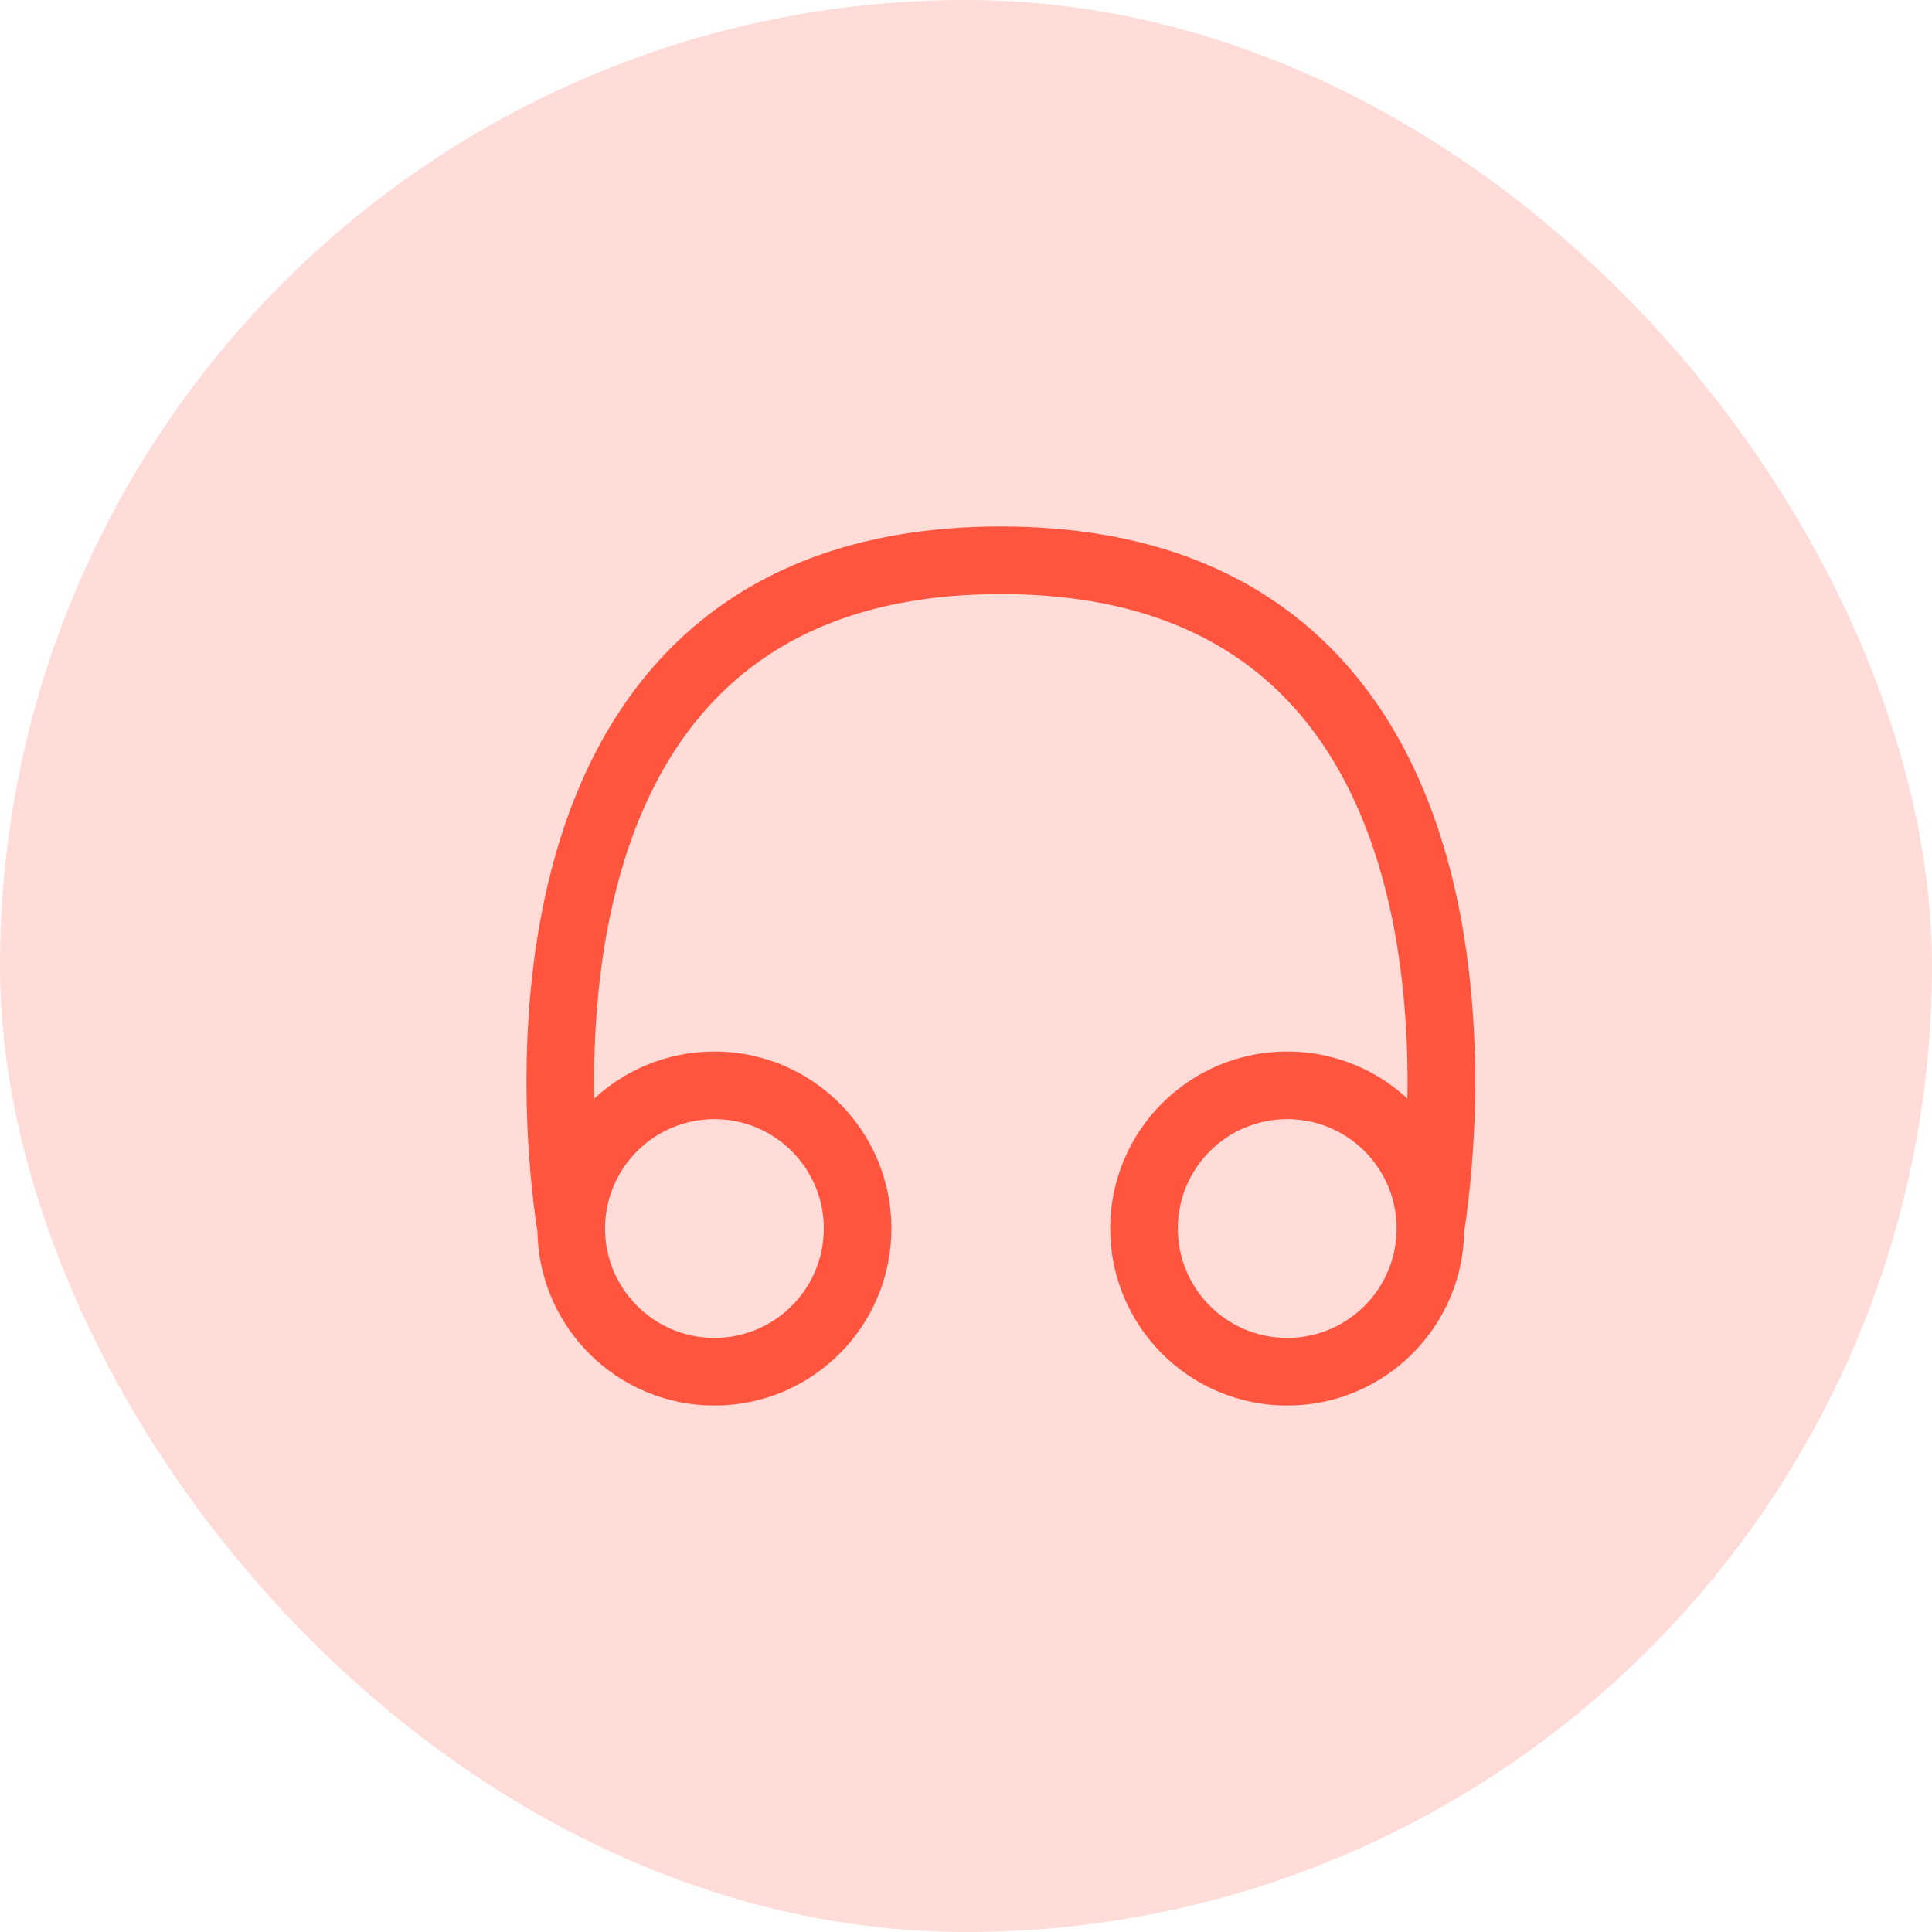
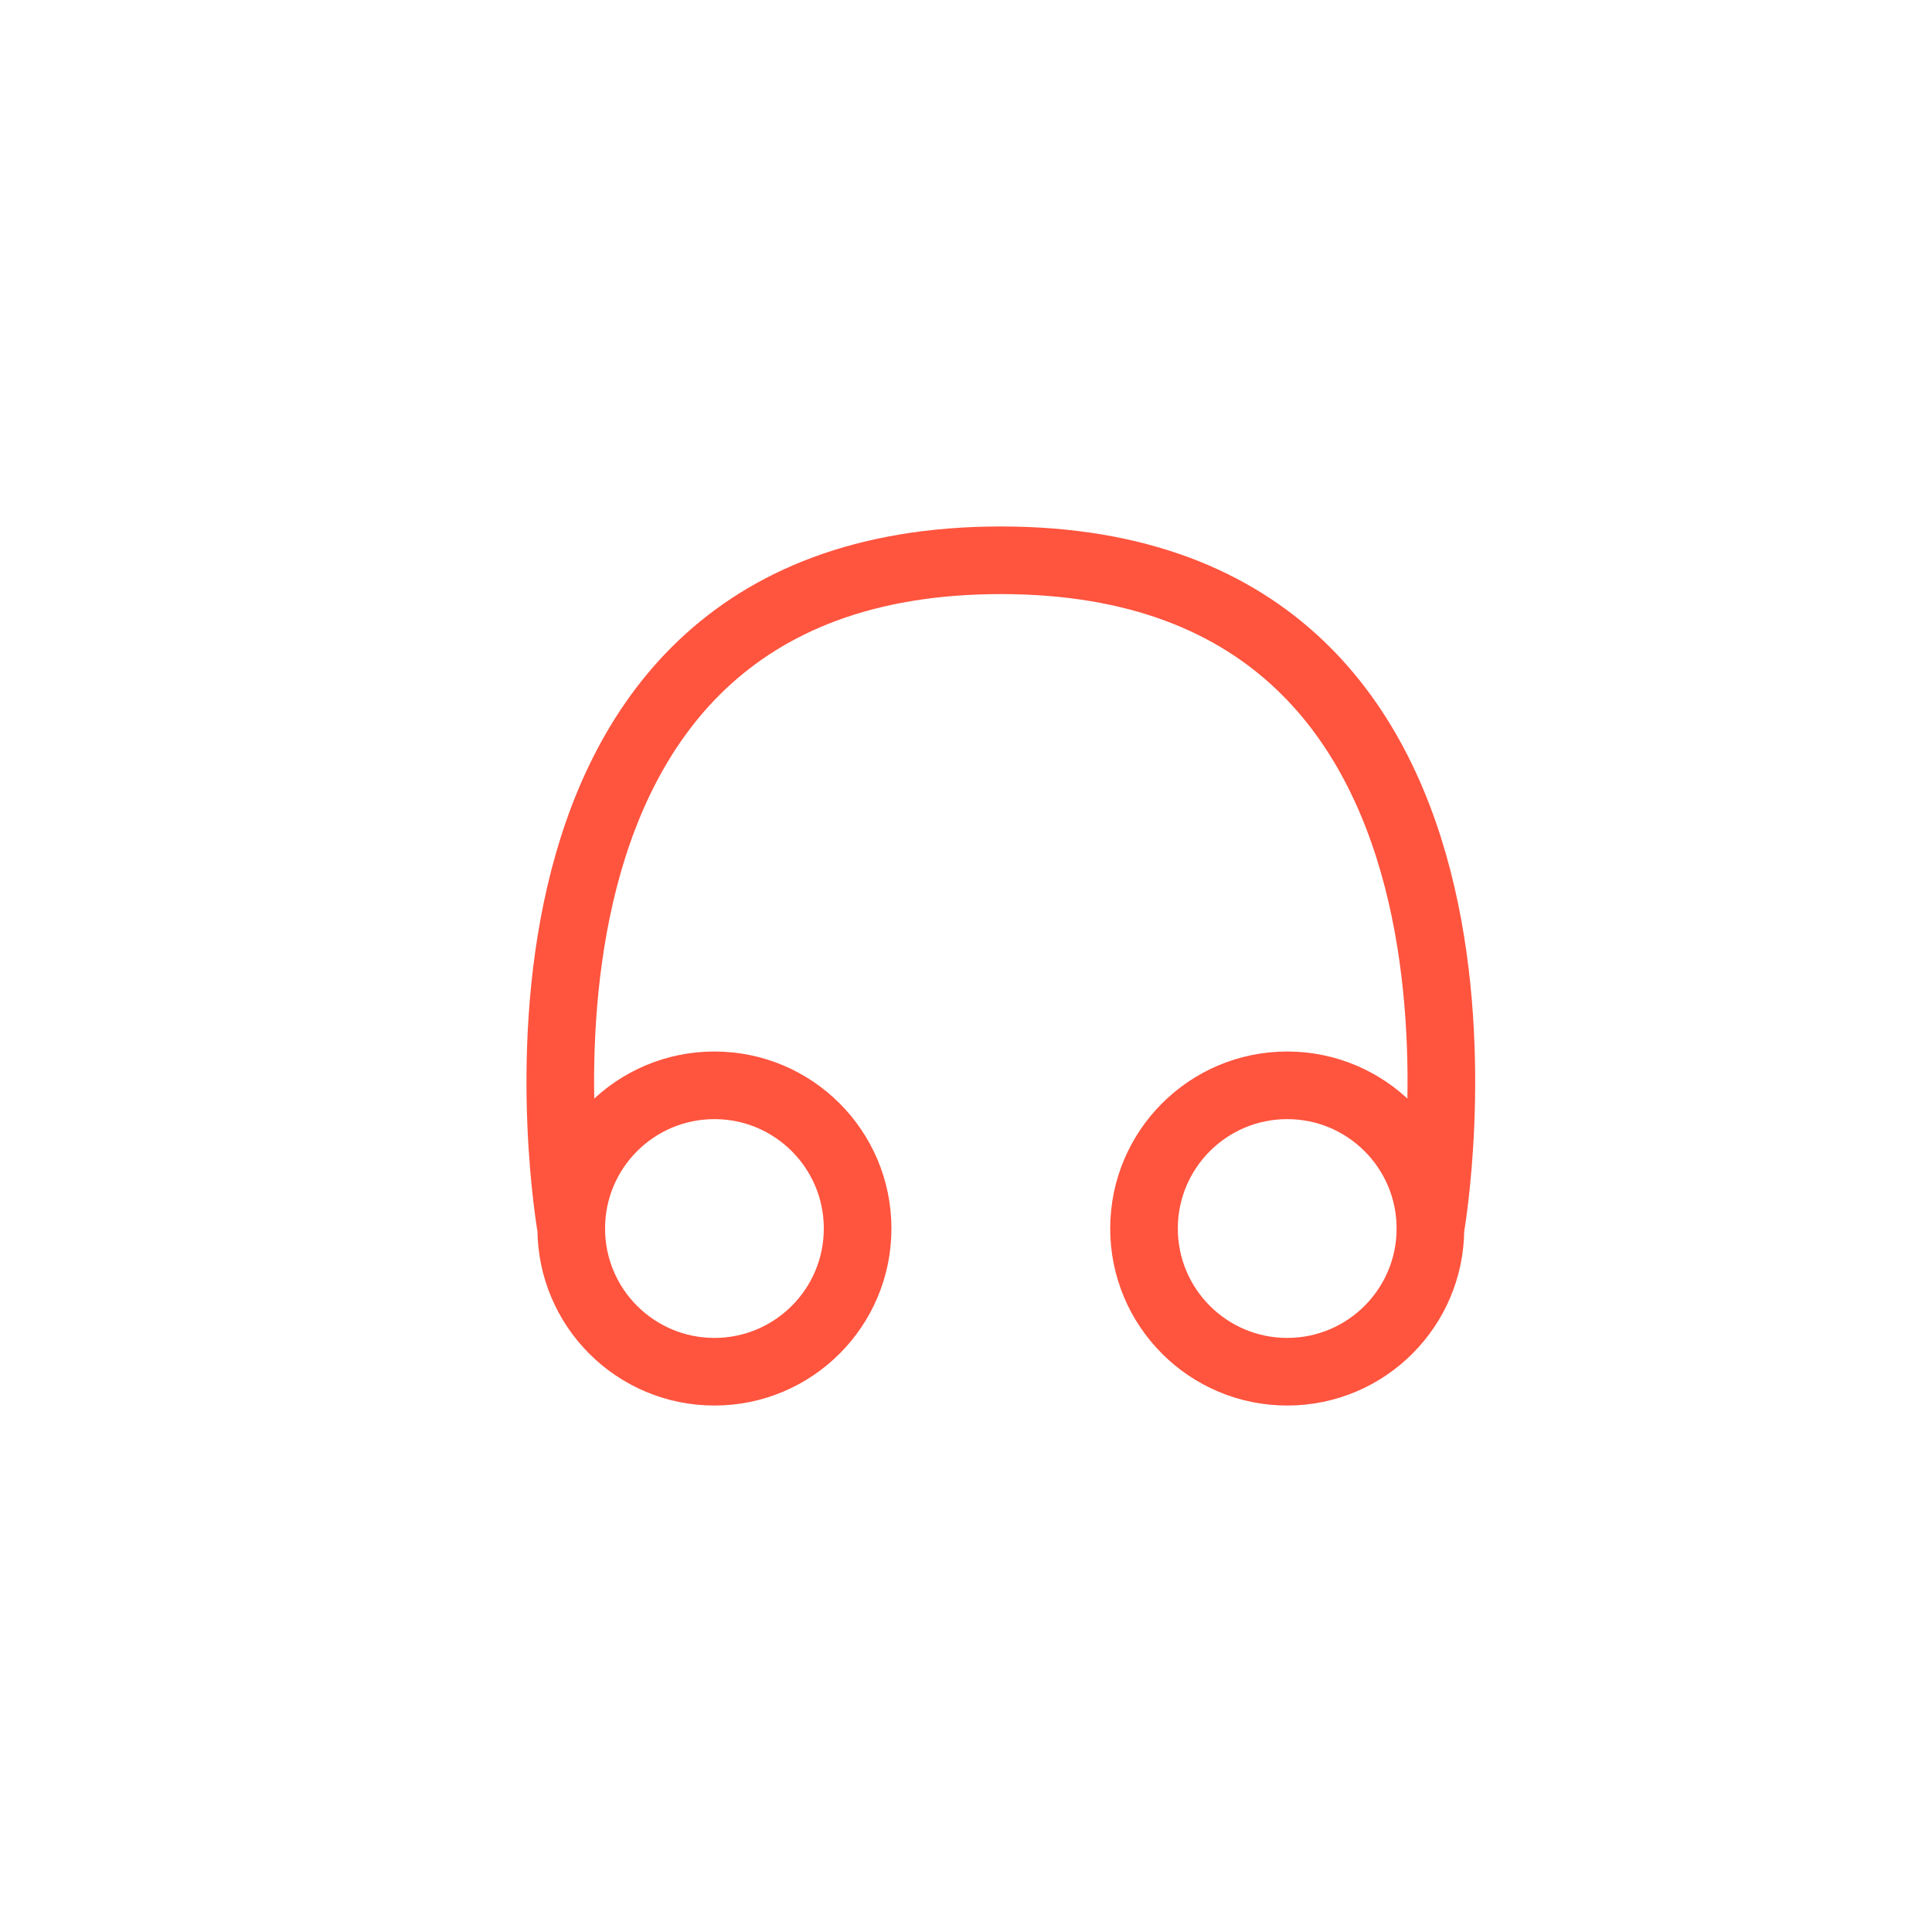
<svg xmlns="http://www.w3.org/2000/svg" width="50" height="50" viewBox="0 0 50 50" fill="none">
-   <rect width="50" height="50" rx="25" fill="#FF543E" fill-opacity="0.2" />
  <path d="M14.784 31.794C14.784 31.794 11.695 14.5 25.901 14.5C40.107 14.5 37.019 31.794 37.019 31.794M14.784 31.794C14.784 33.841 16.443 35.5 18.489 35.5C20.536 35.5 22.195 33.841 22.195 31.794C22.195 29.747 20.536 28.088 18.489 28.088C16.443 28.088 14.784 29.747 14.784 31.794ZM37.019 31.794C37.019 33.841 35.36 35.5 33.313 35.5C31.266 35.5 29.607 33.841 29.607 31.794C29.607 29.747 31.266 28.088 33.313 28.088C35.36 28.088 37.019 29.747 37.019 31.794Z" stroke="#FF543E" stroke-width="1.75" stroke-linecap="round" stroke-linejoin="round" />
</svg>